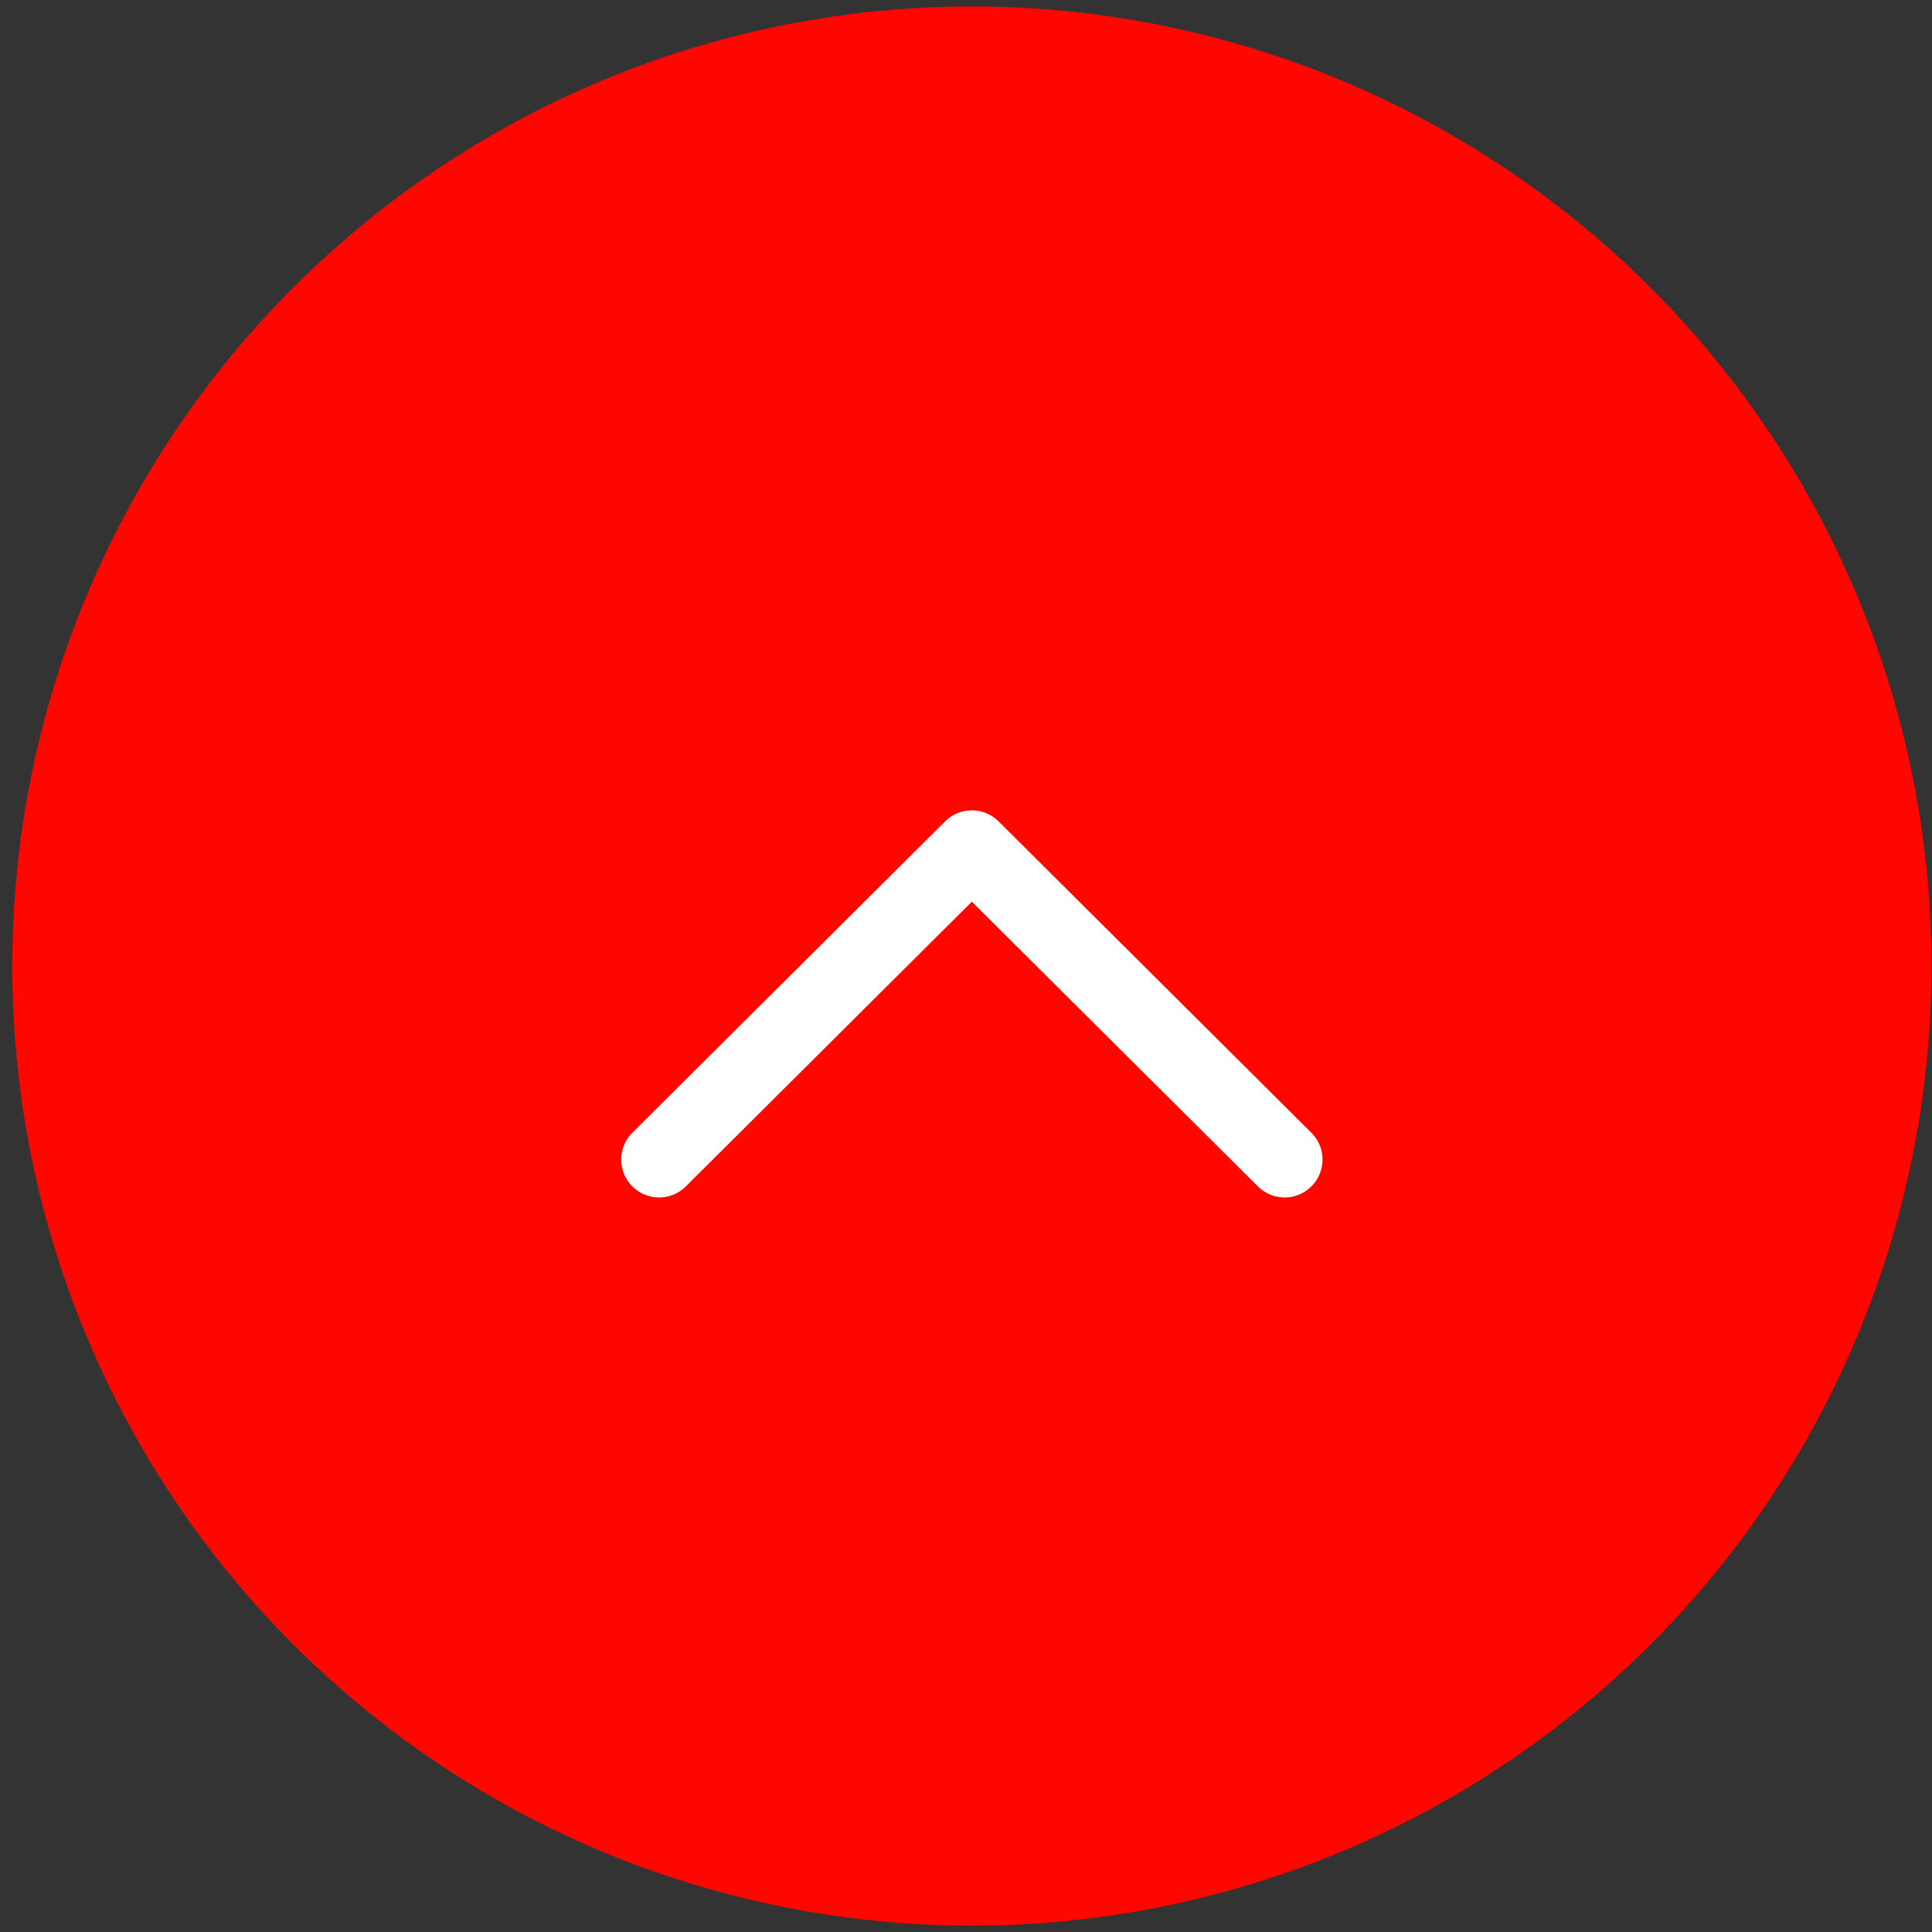
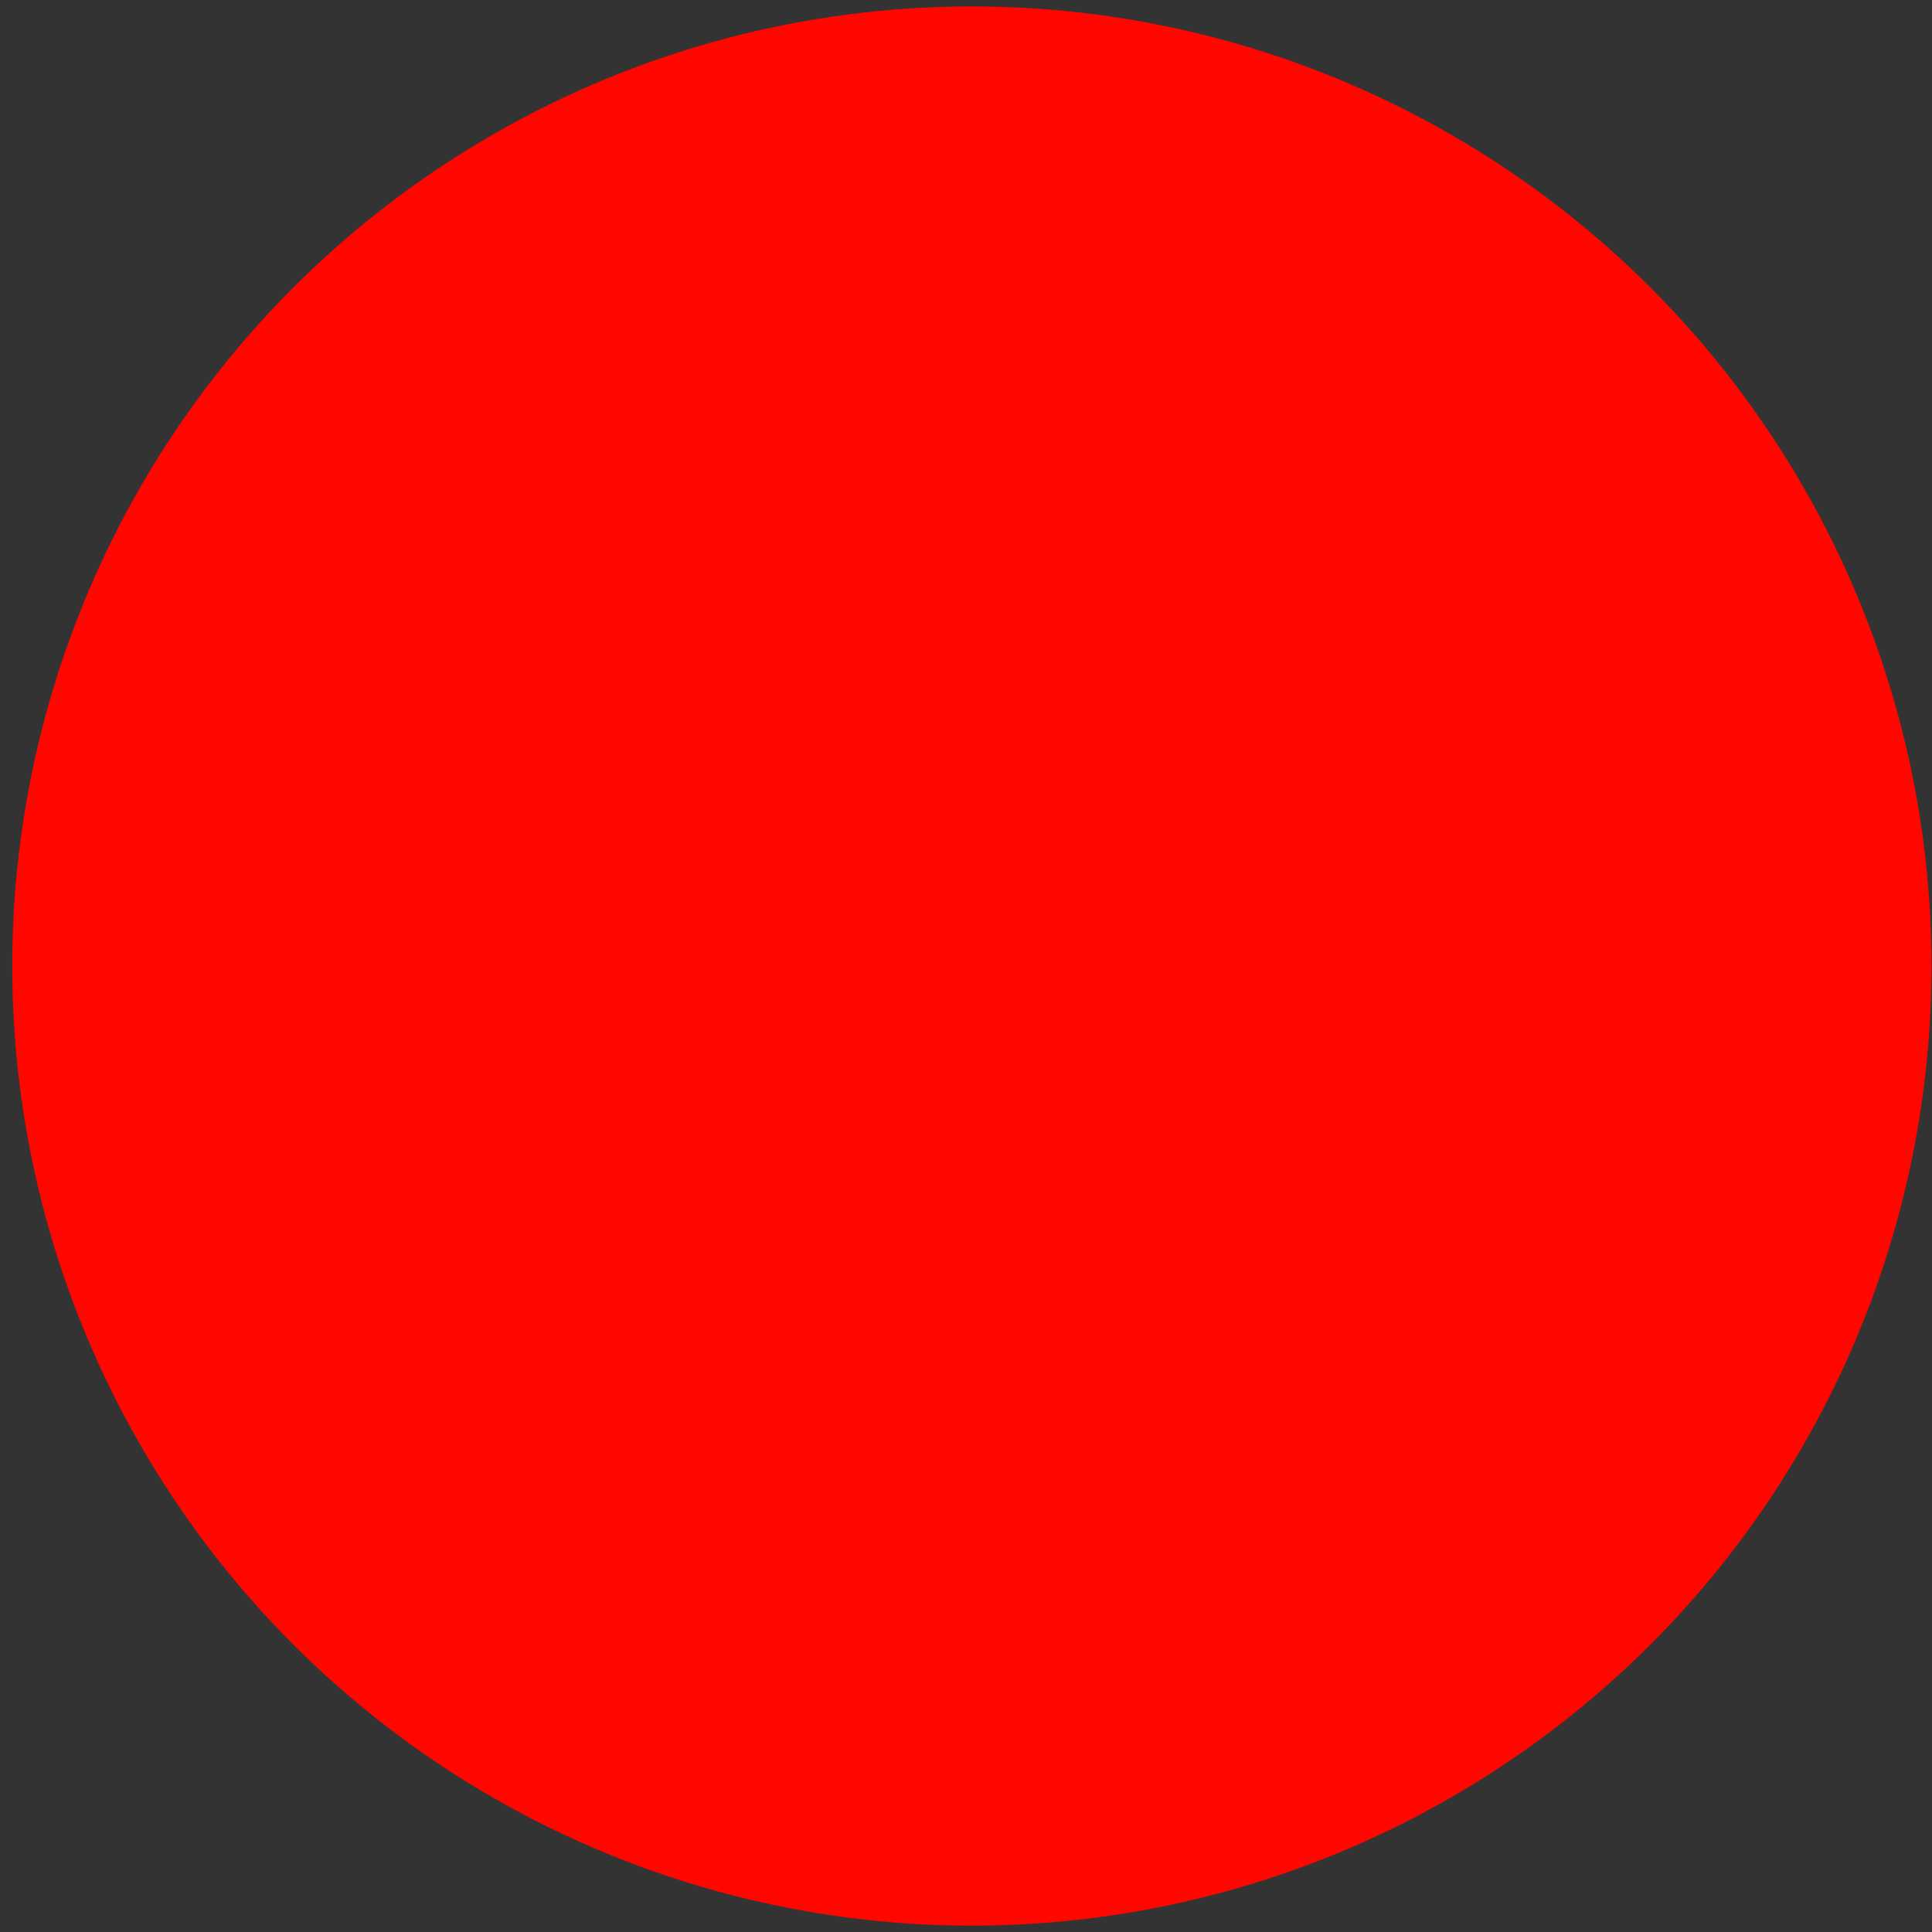
<svg xmlns="http://www.w3.org/2000/svg" width="51" height="51" viewBox="0 0 51 51" fill="none">
  <rect x="0" y="0" width="51" height="51" fill="#333333" stroke="none" />
  <circle cx="25.655" cy="25.501" r="25.331" fill="#FF0700" />
-   <path d="M17.398 30.61L25.654 22.391L33.911 30.61" stroke="white" stroke-width="2" stroke-linecap="round" stroke-linejoin="round" />
</svg>